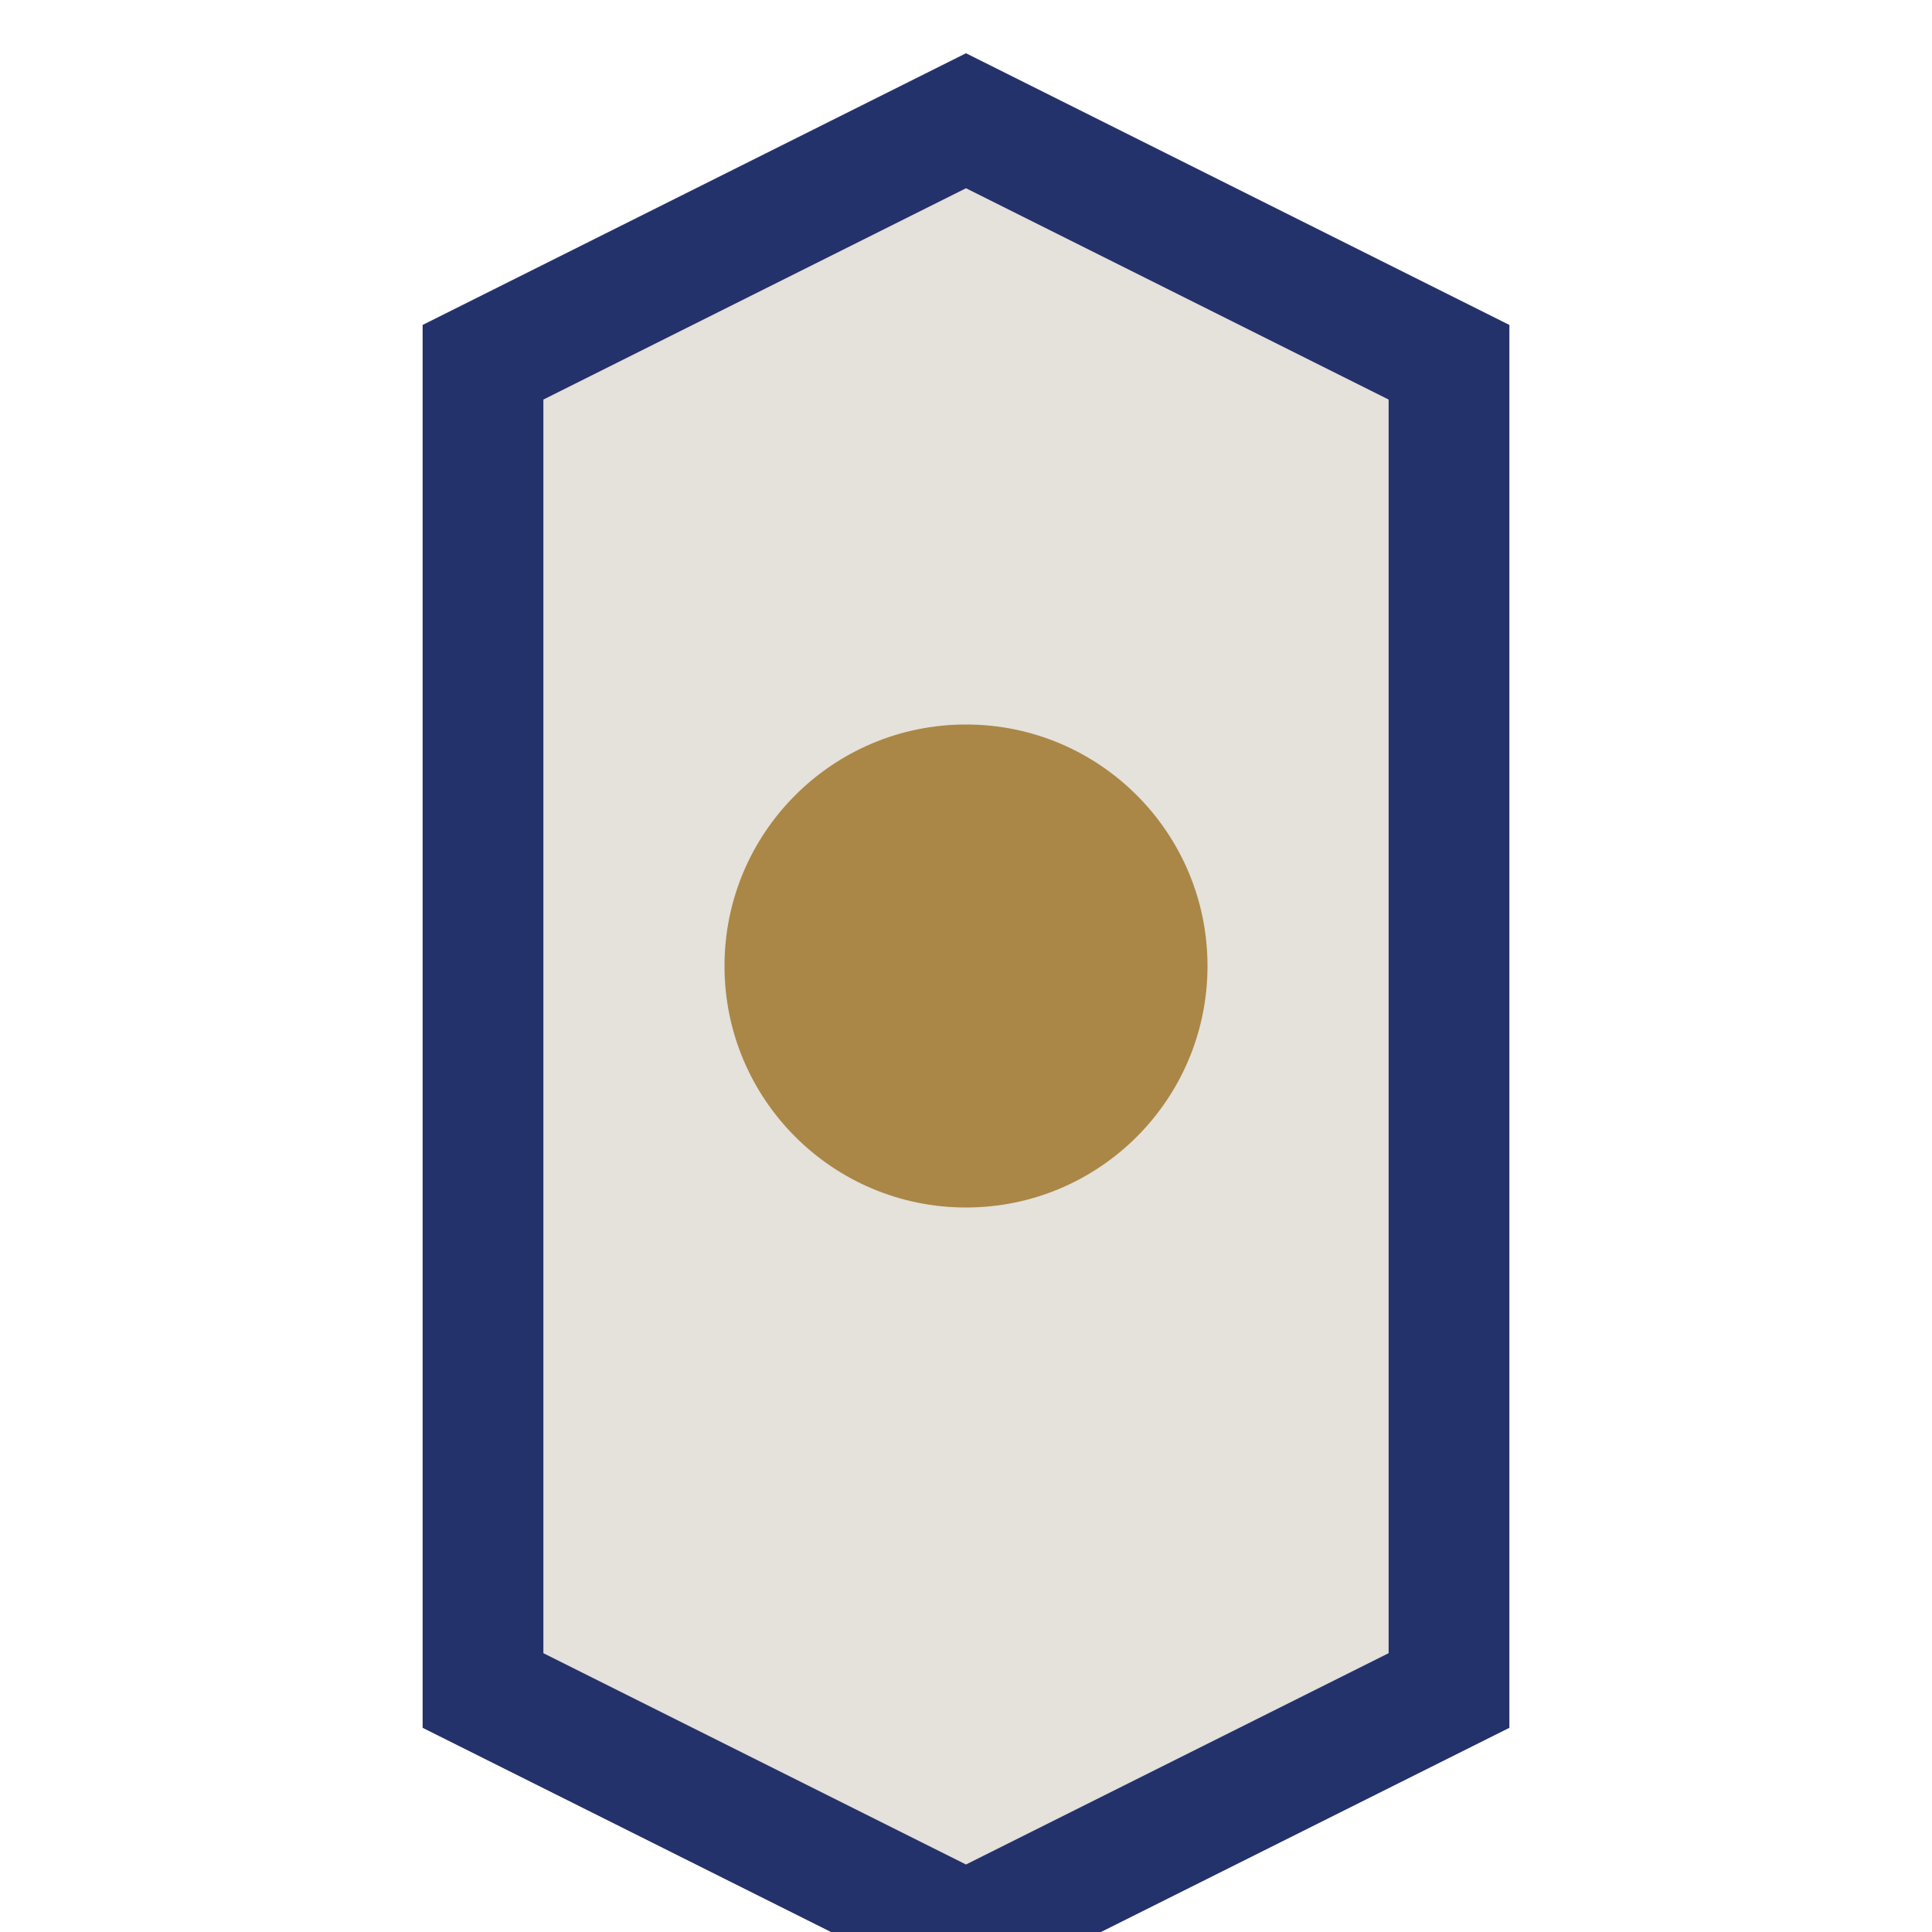
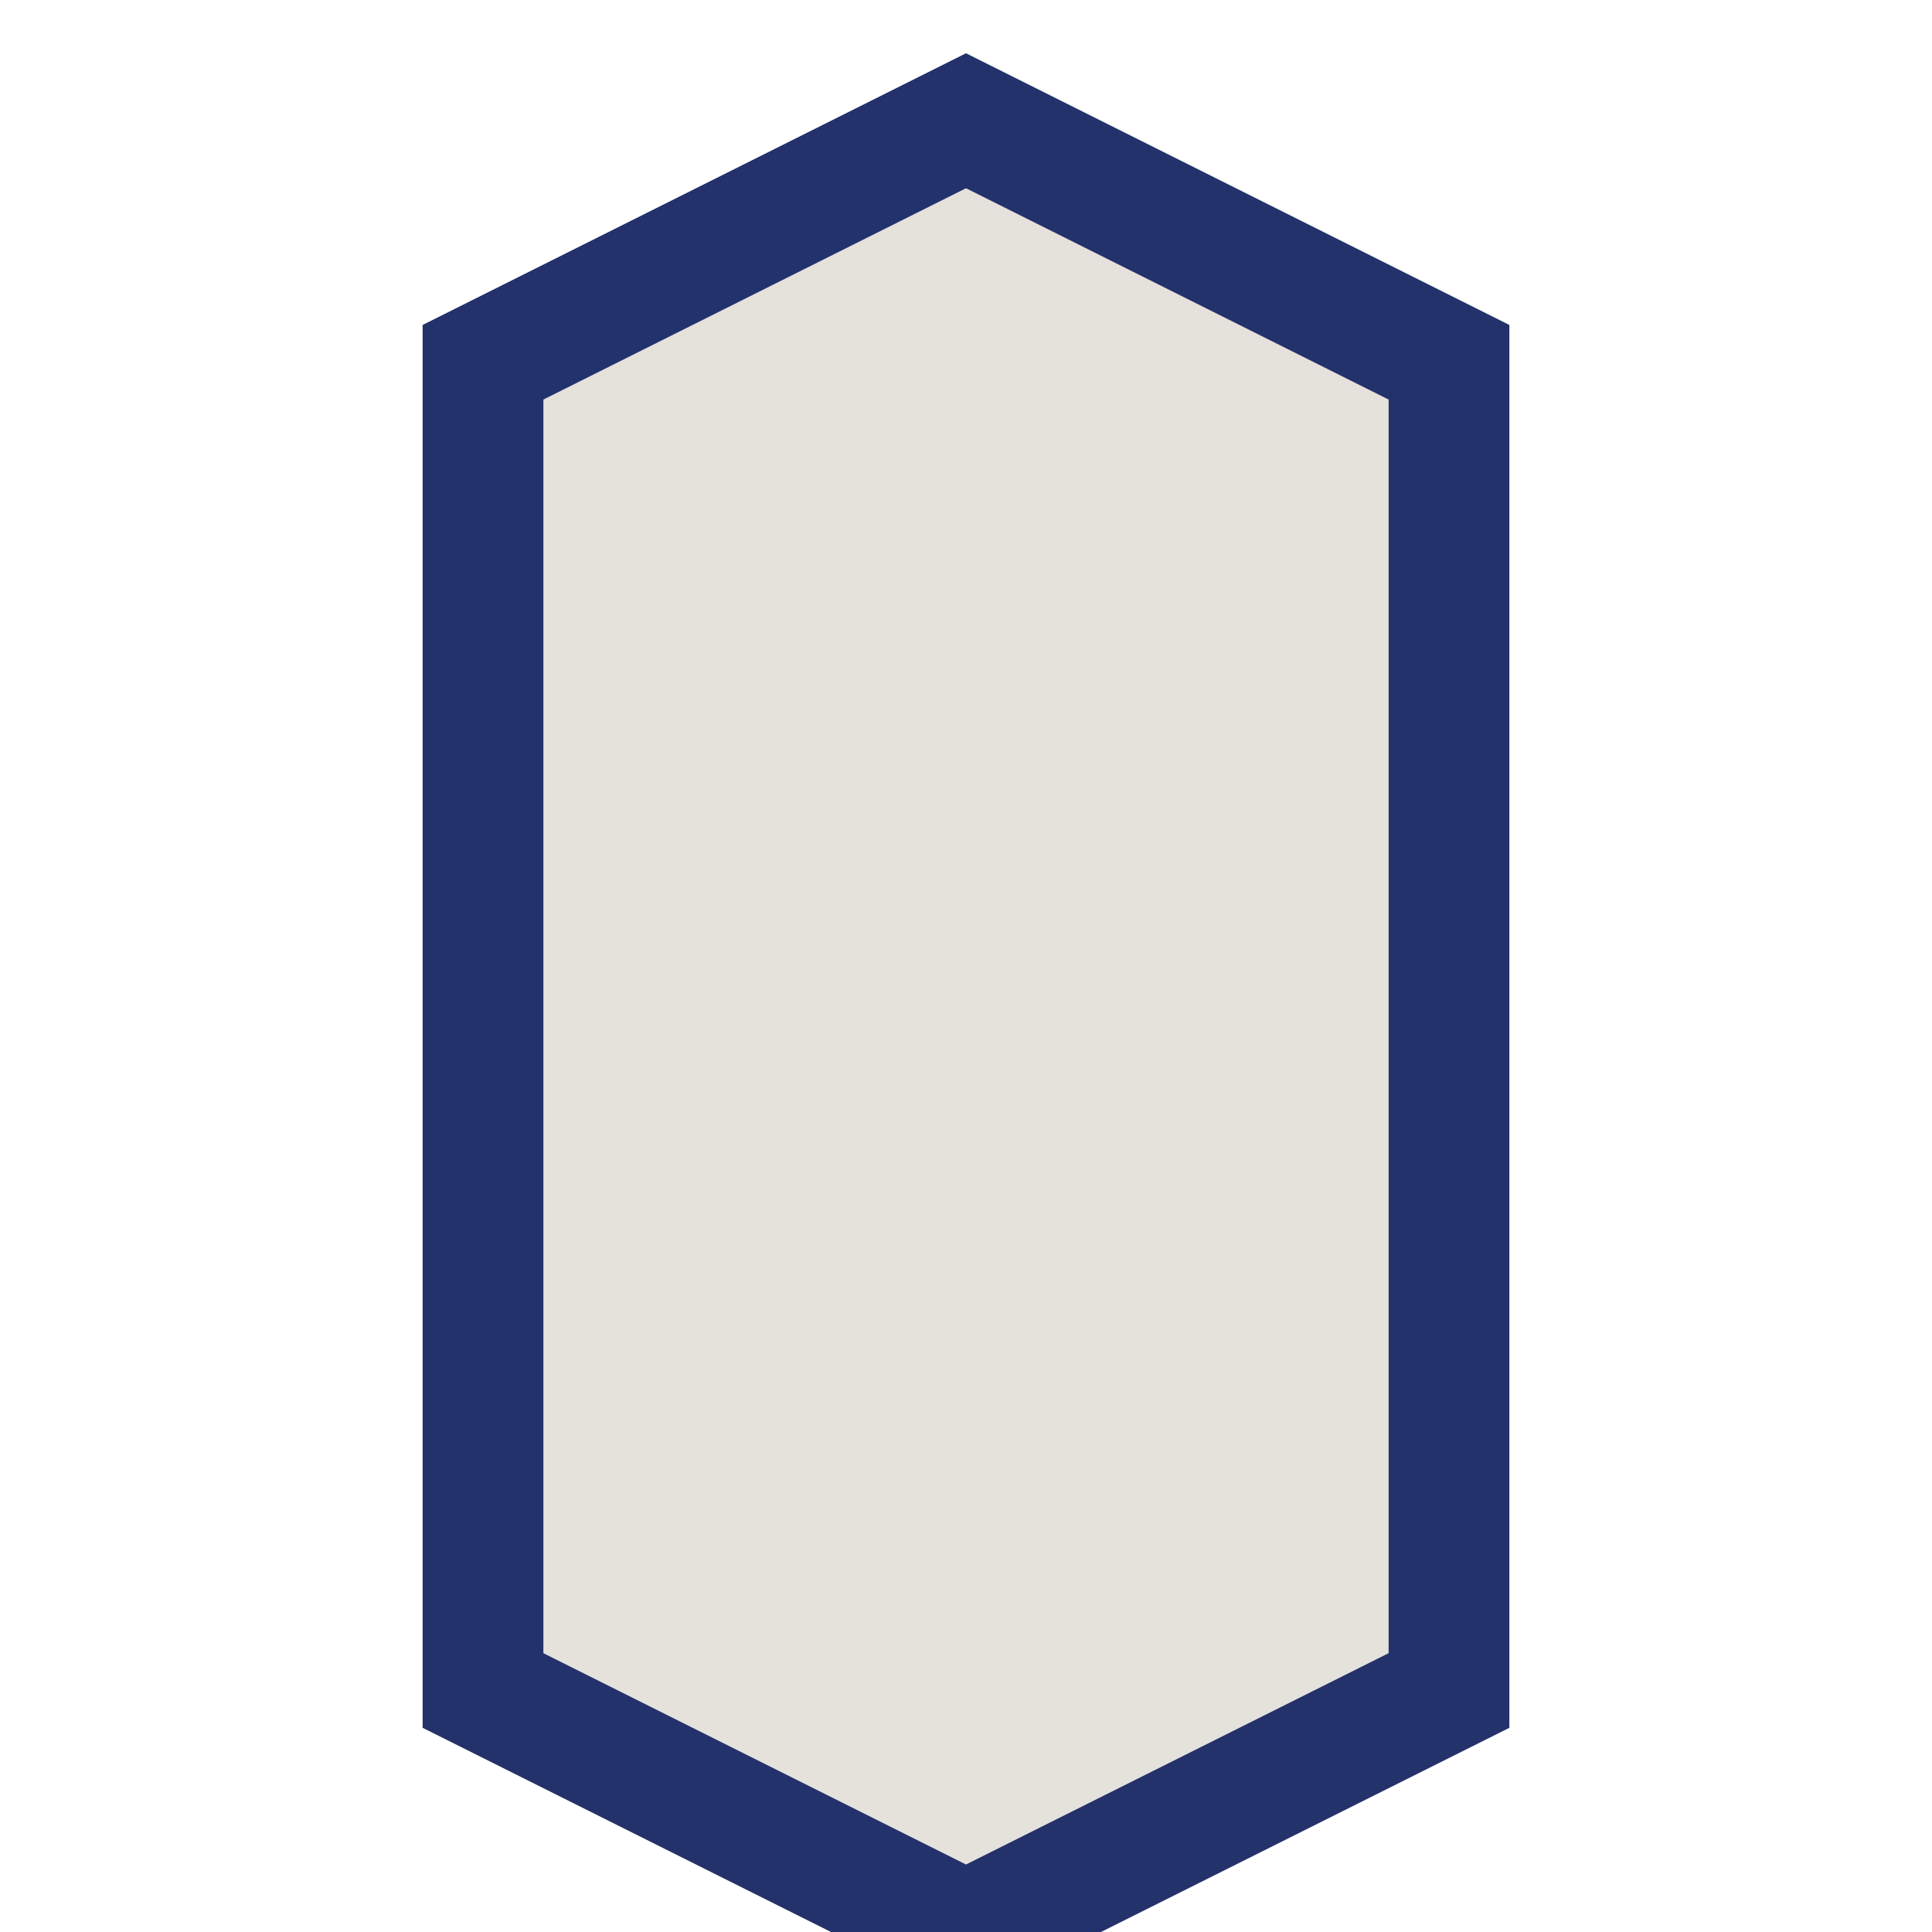
<svg xmlns="http://www.w3.org/2000/svg" width="32" height="32" viewBox="0 0 32 32">
  <path d="M8 28V6l8-4 8 4v22l-8 4-8-4z" fill="#E5E1DB" stroke="#24326B" stroke-width="2" />
-   <circle cx="16" cy="16" r="4" fill="#AA8746" />
</svg>